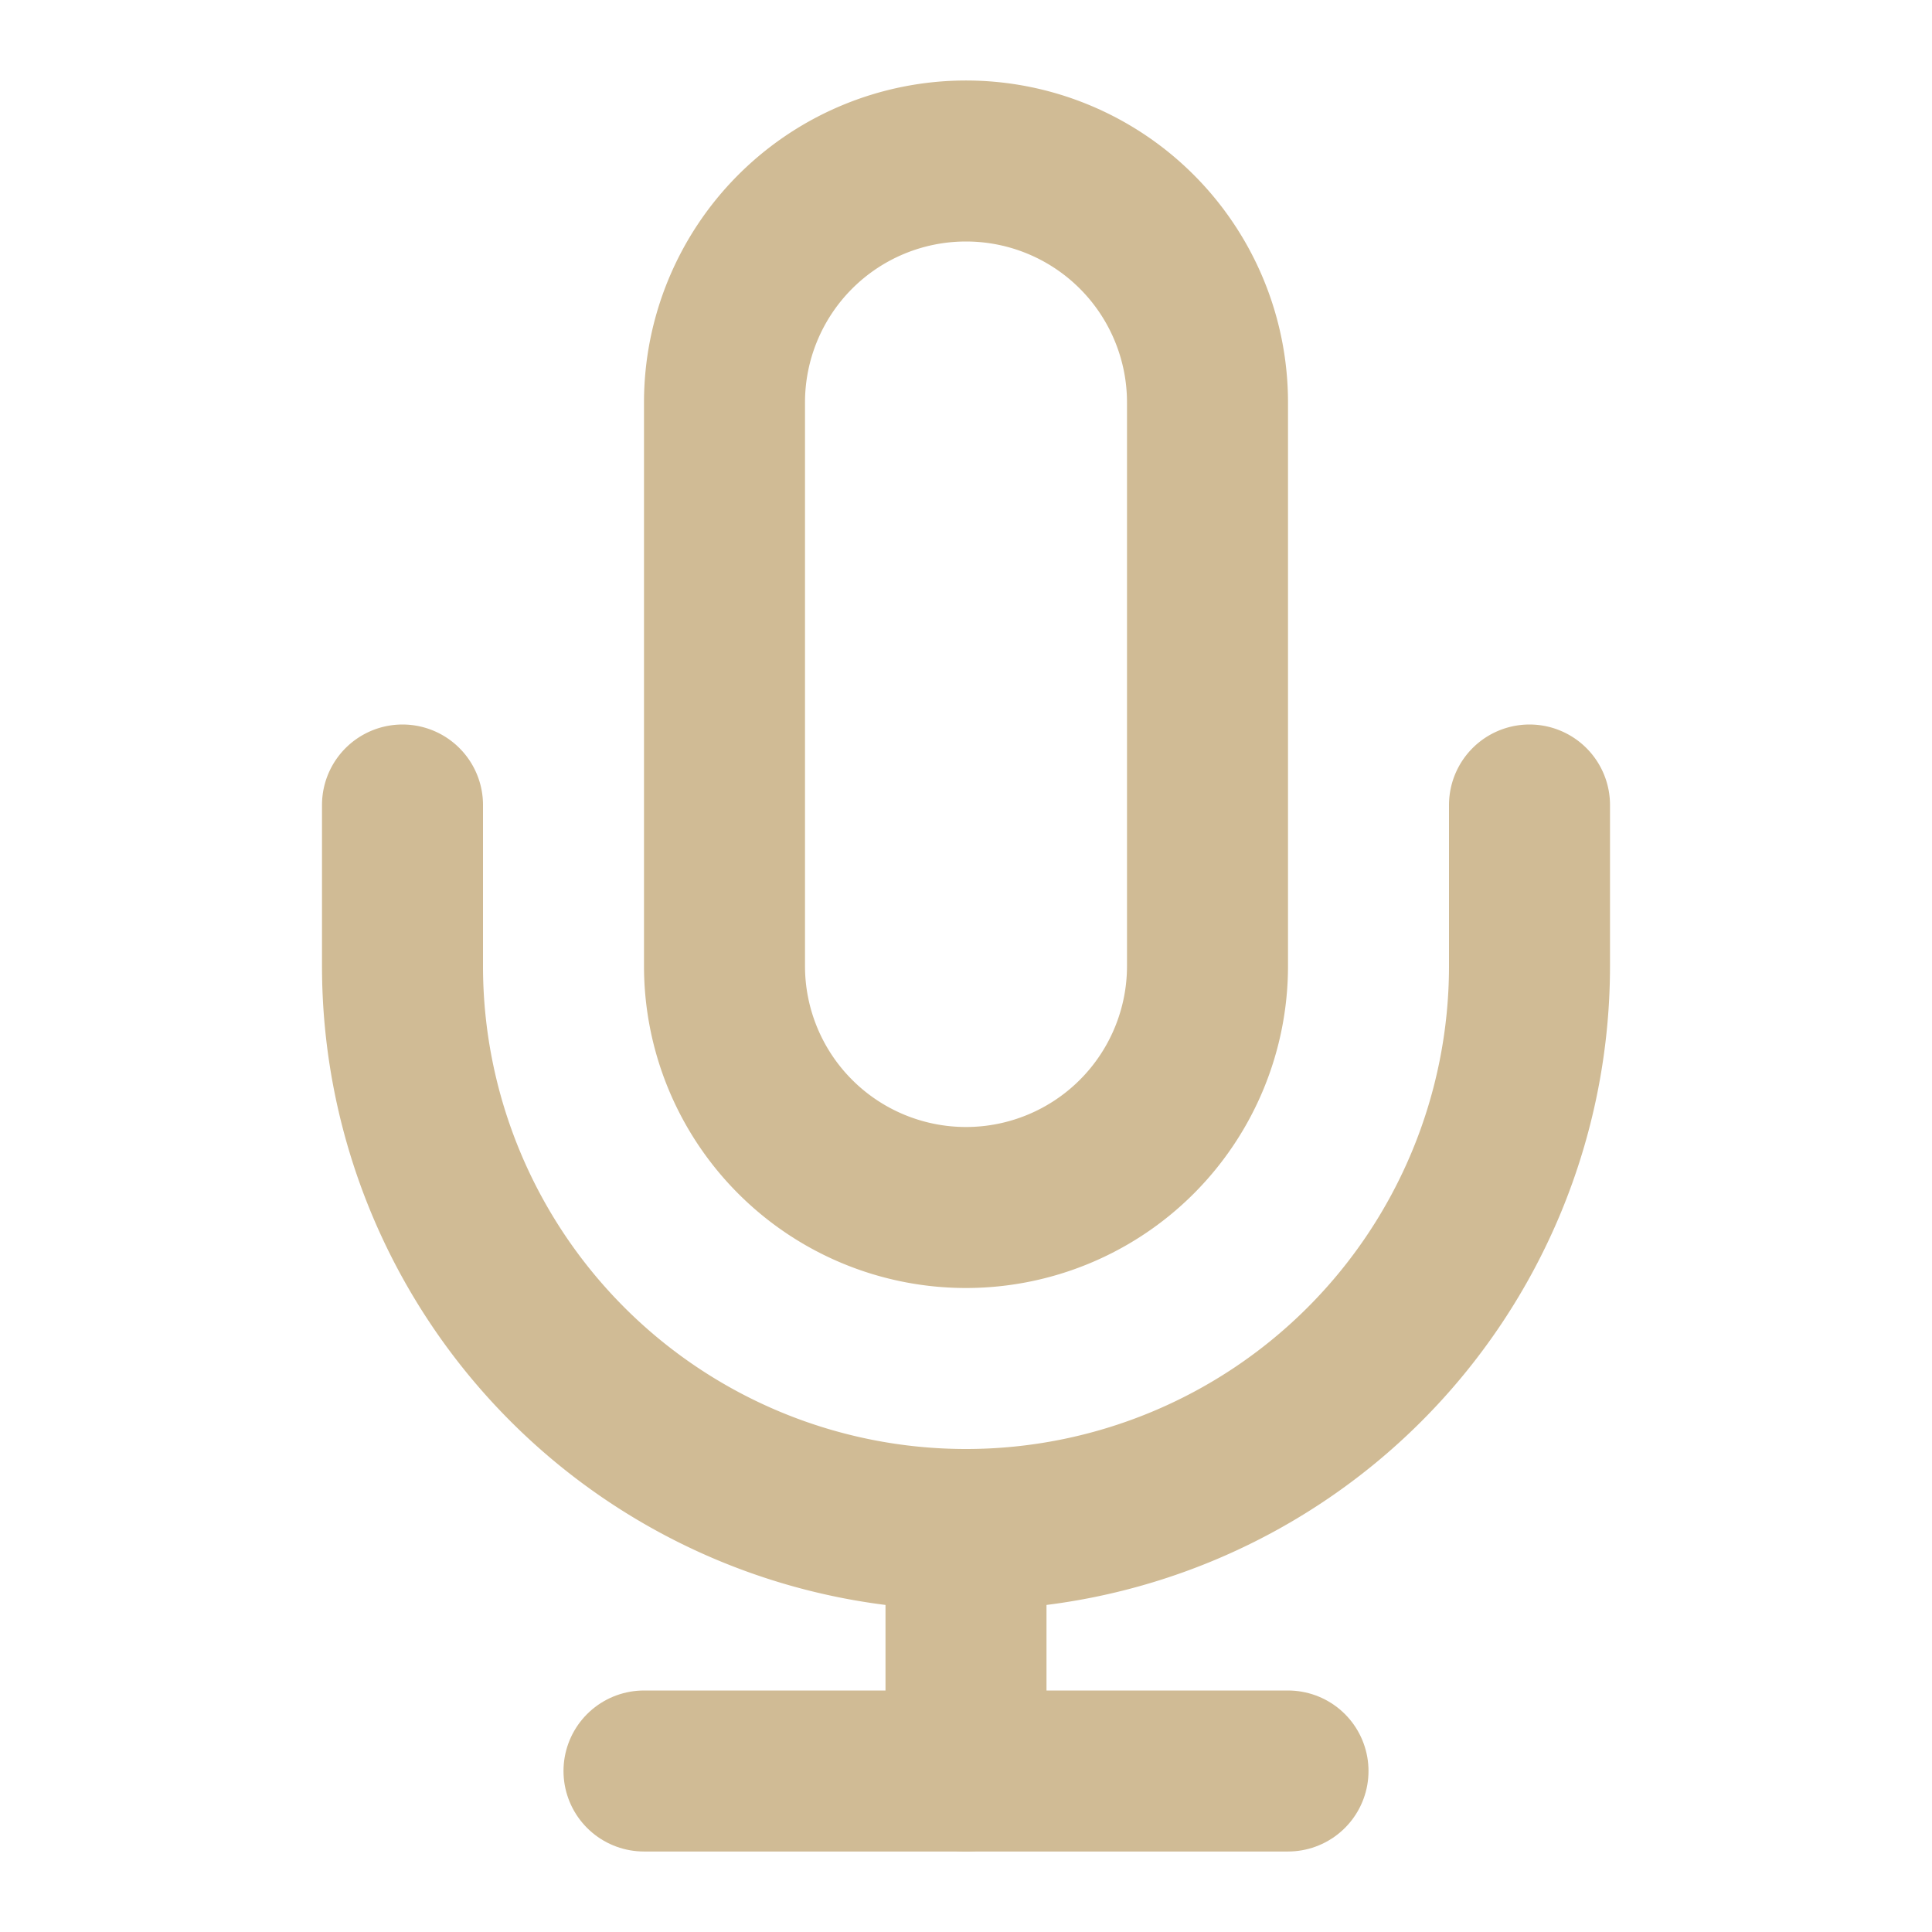
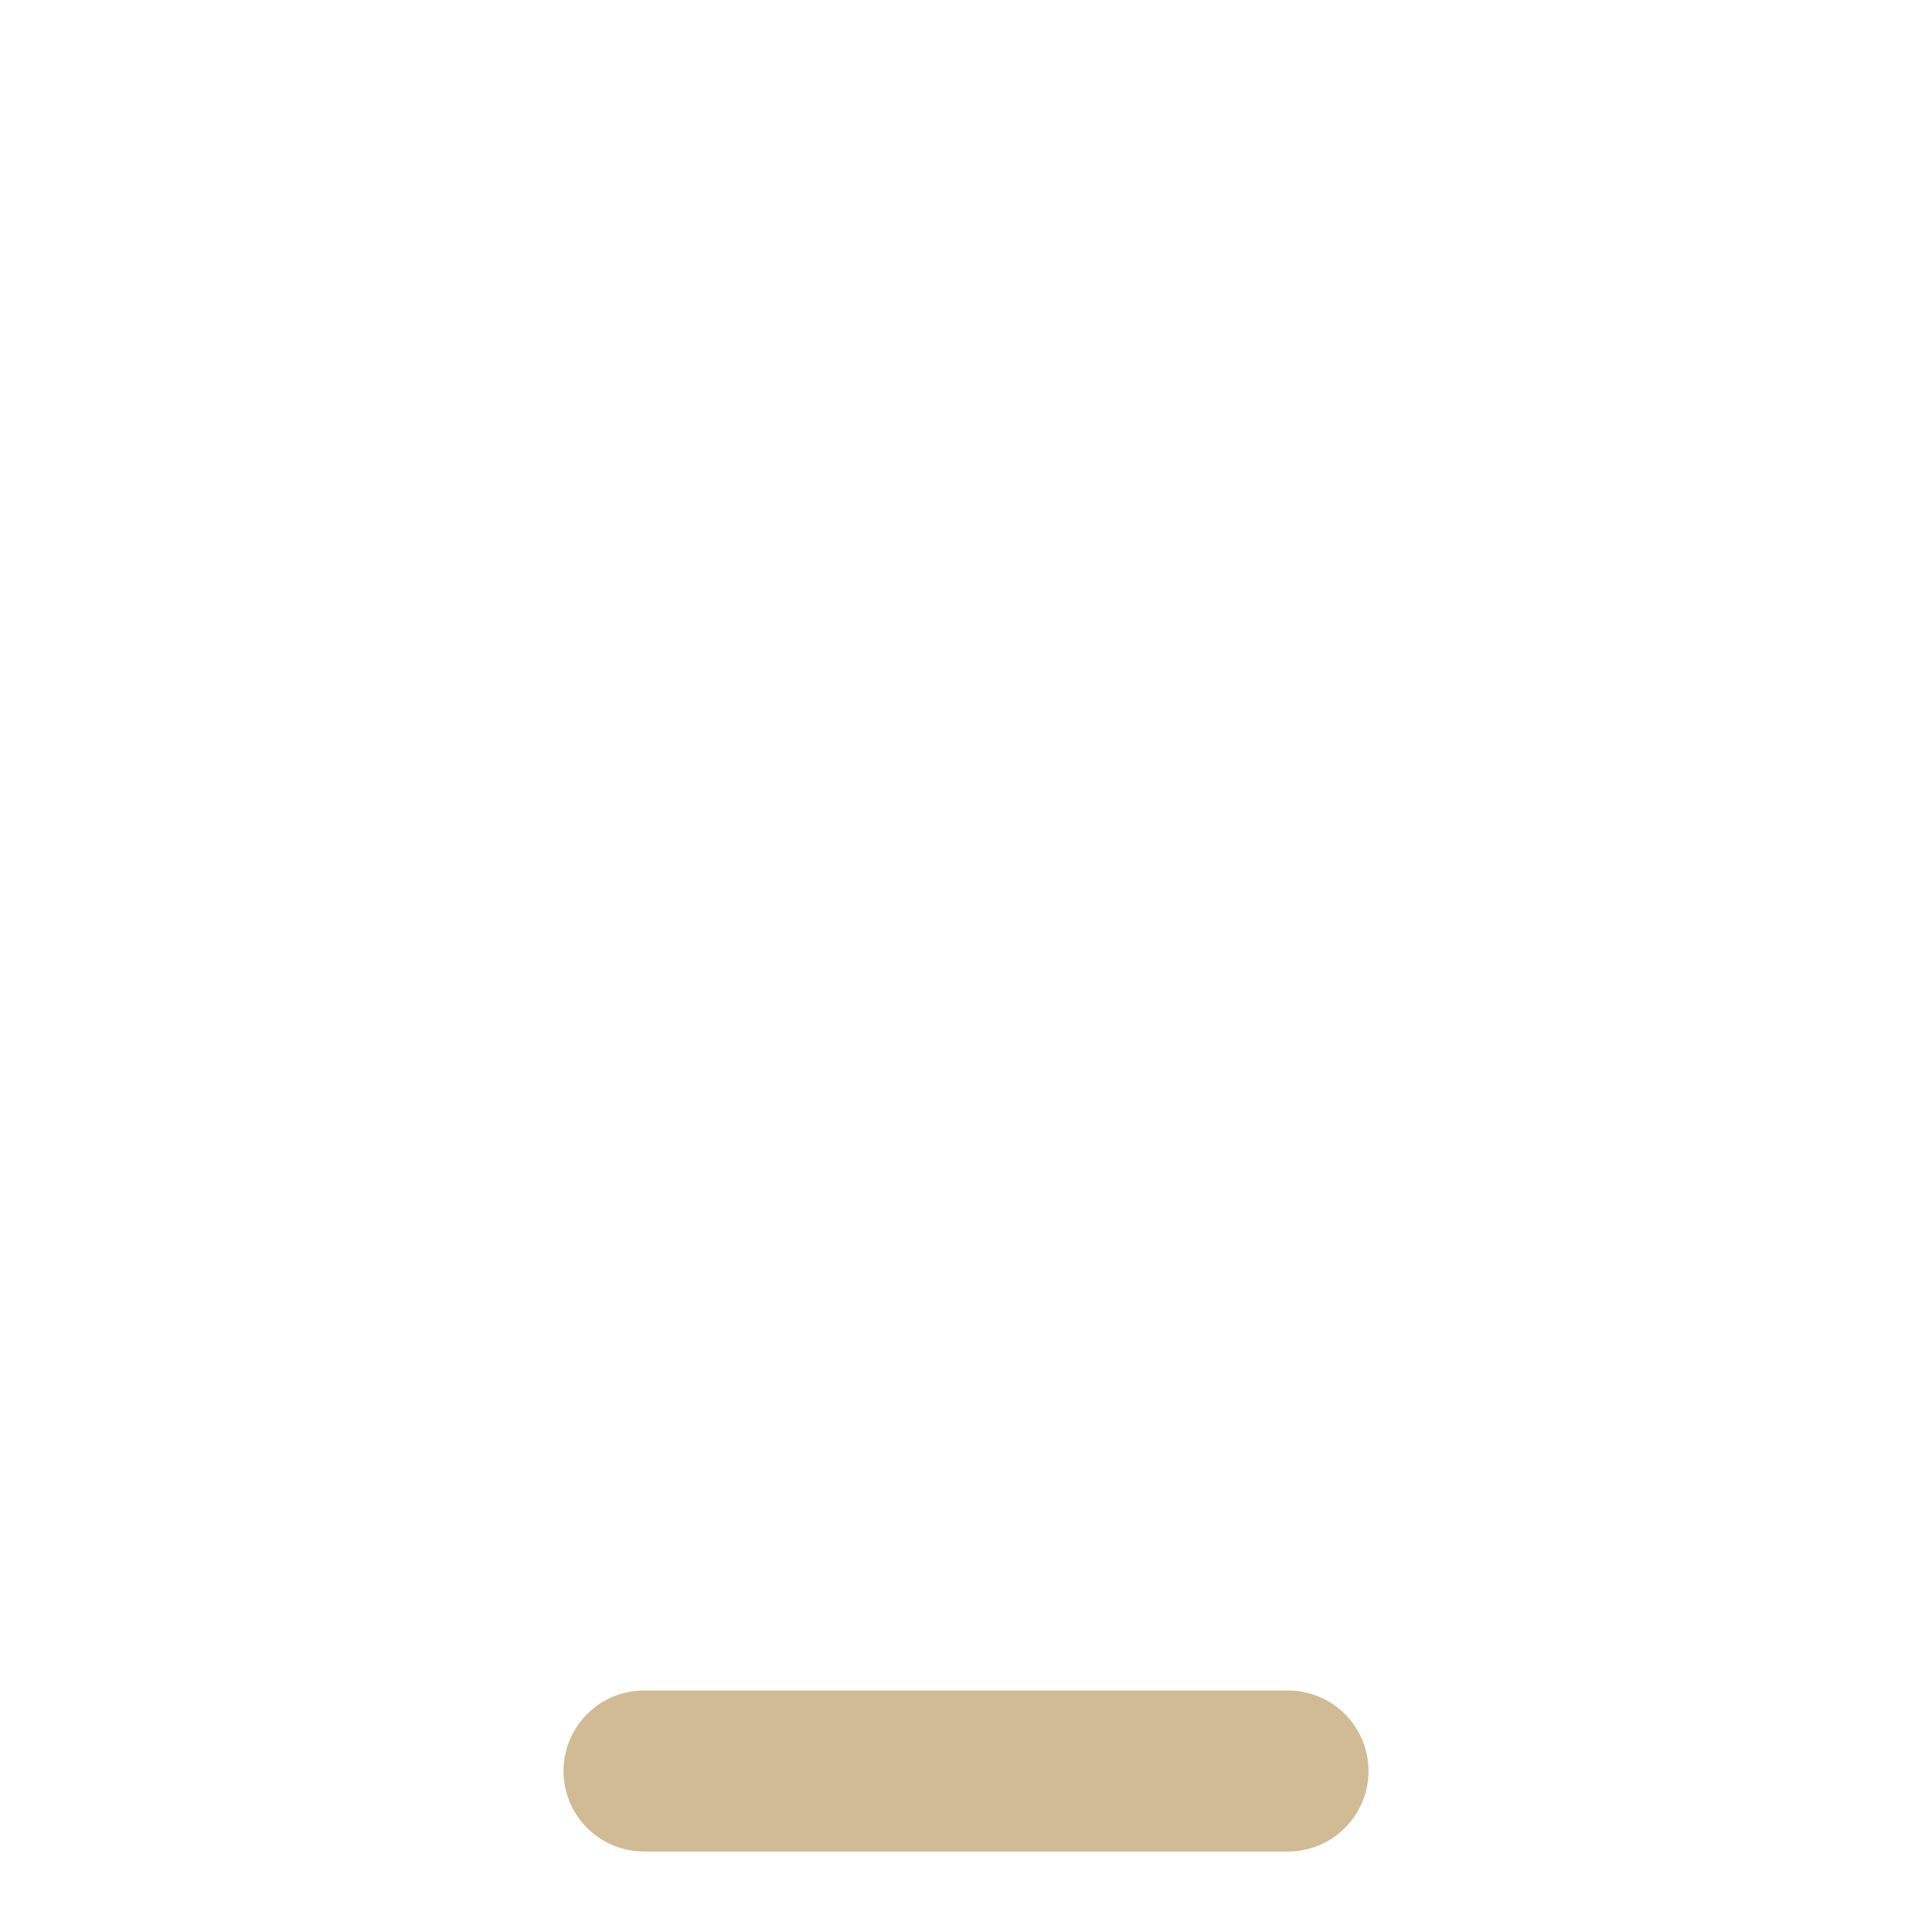
<svg xmlns="http://www.w3.org/2000/svg" width="32" height="32" viewBox="0 0 24 24" fill="none" stroke="#D0BB95" stroke-width="2" stroke-linecap="round" stroke-linejoin="round">
-   <path d="M12 2a3 3 0 0 0-3 3v7a3 3 0 0 0 6 0V5a3 3 0 0 0-3-3Z" />
-   <path d="M19 10v2a7 7 0 0 1-14 0v-2" />
-   <line x1="12" x2="12" y1="19" y2="22" />
  <line x1="8" x2="16" y1="22" y2="22" />
</svg>